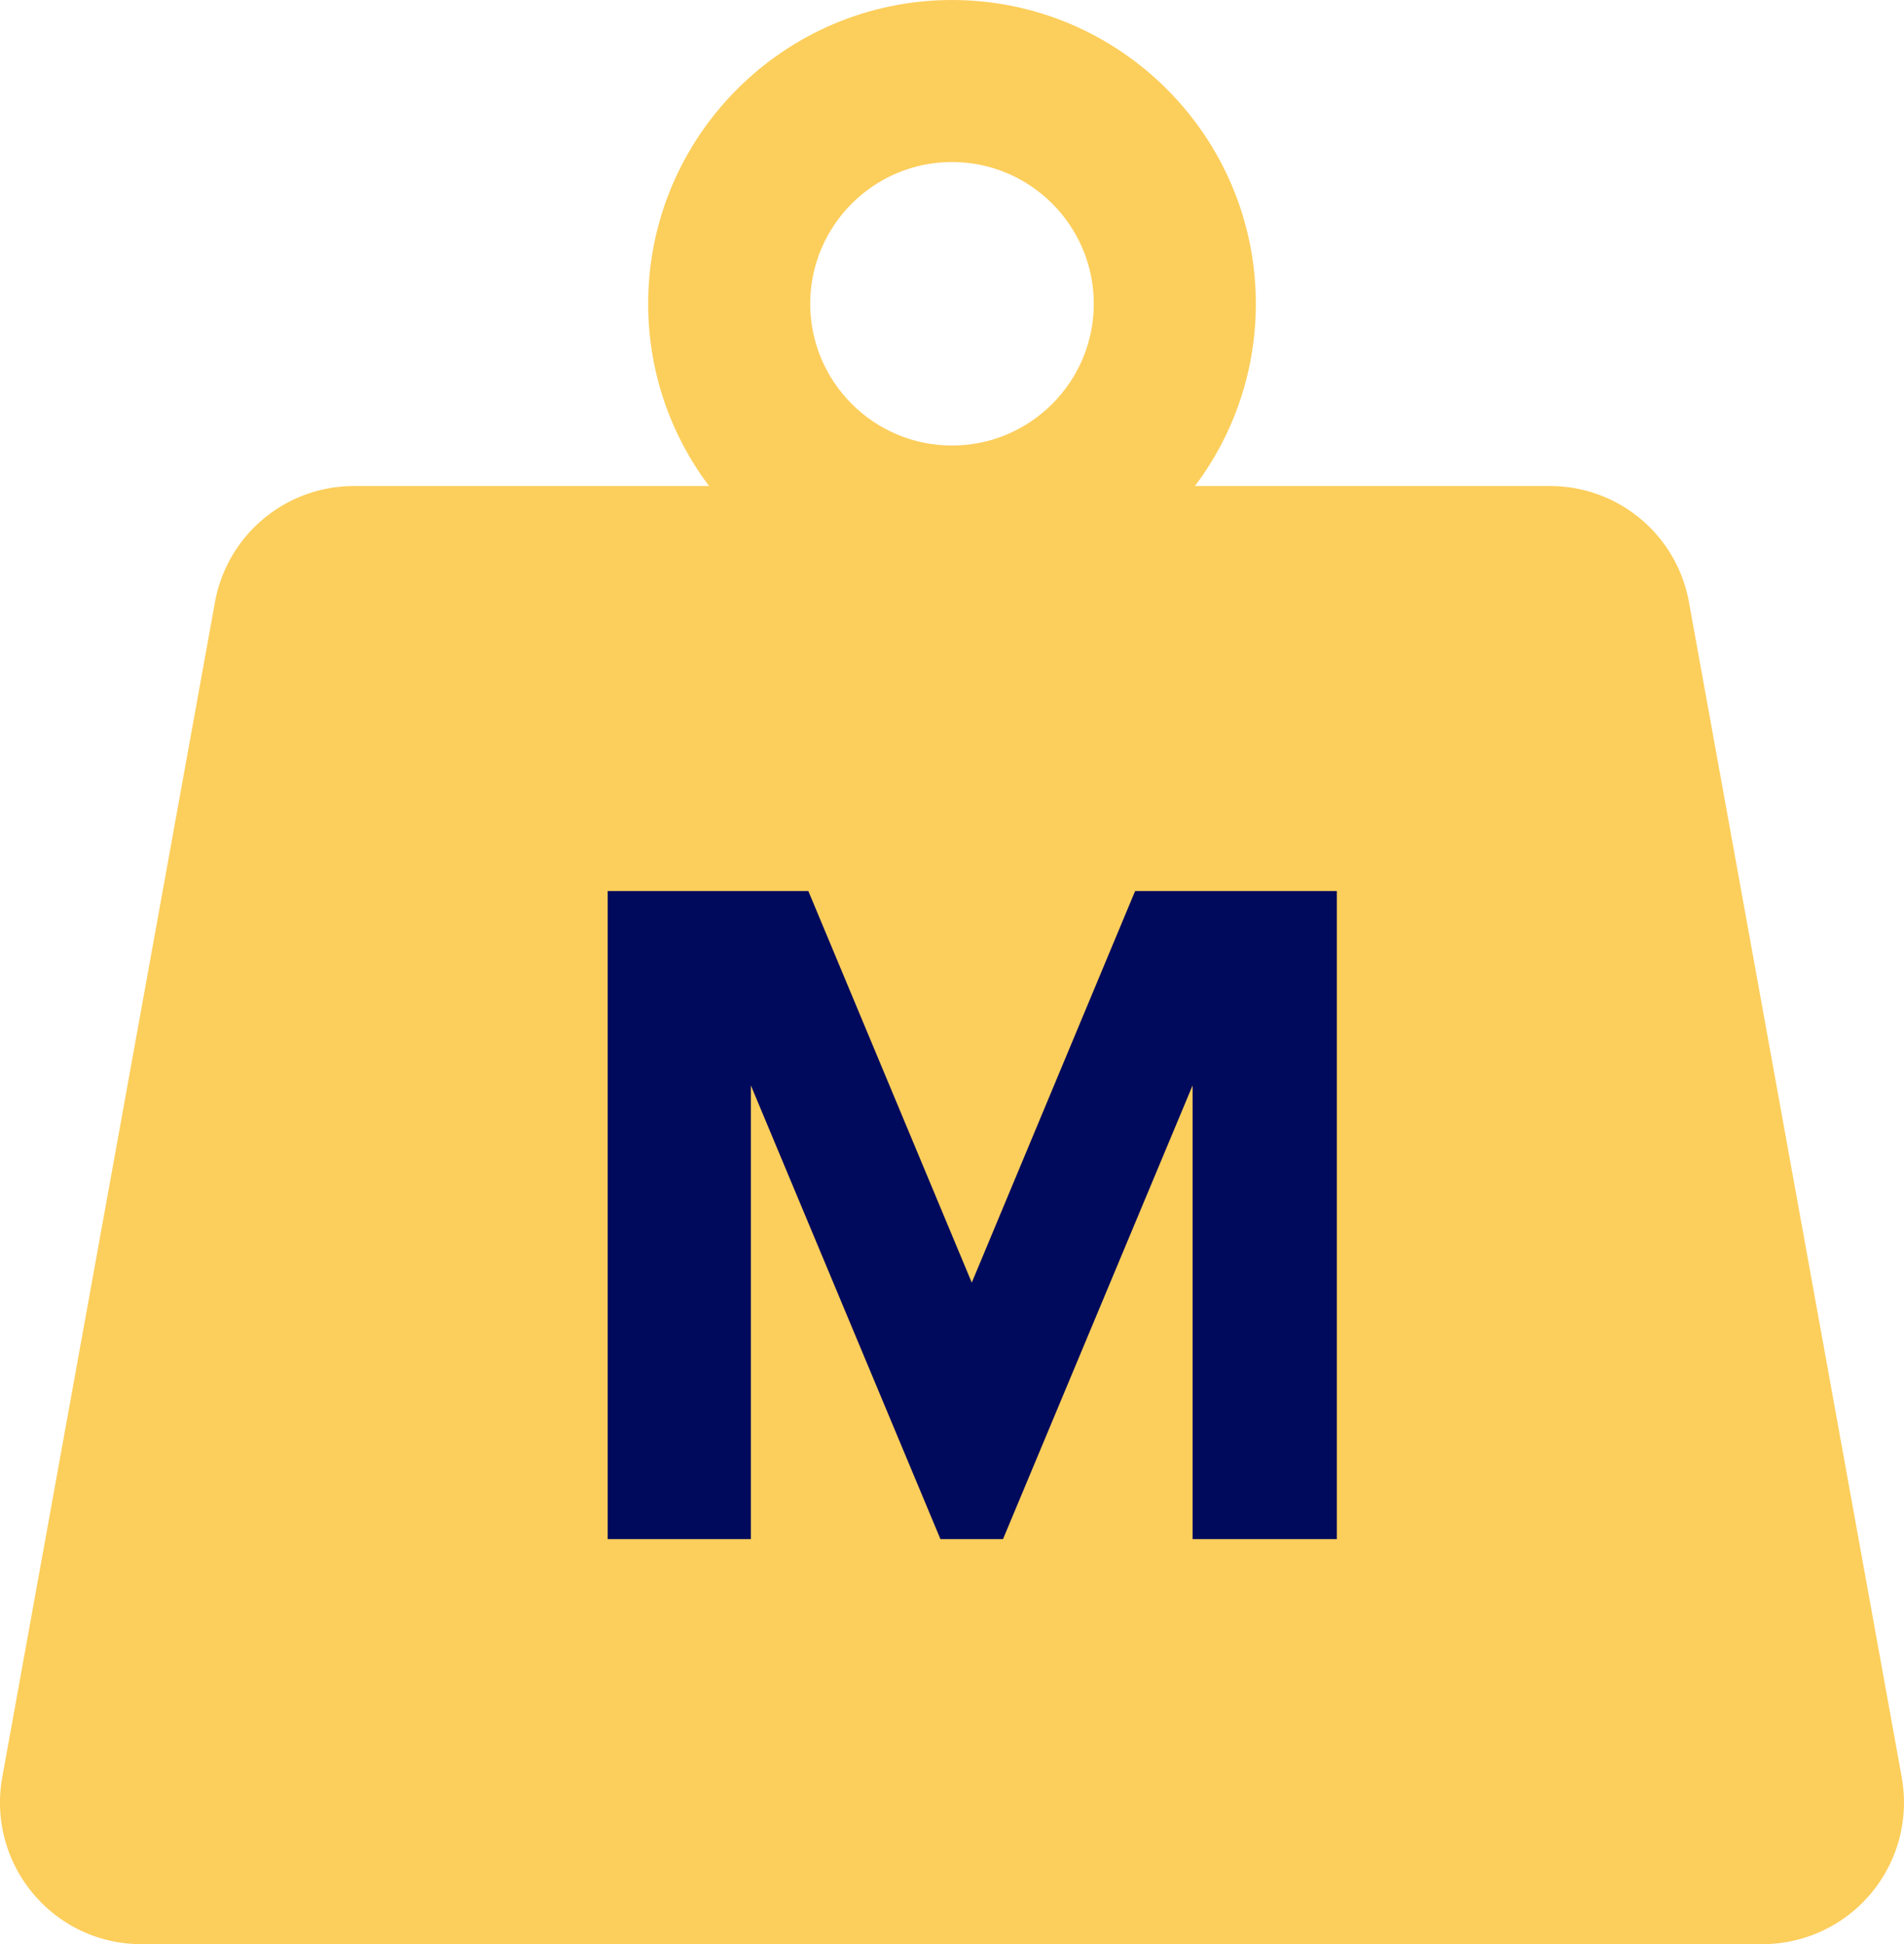
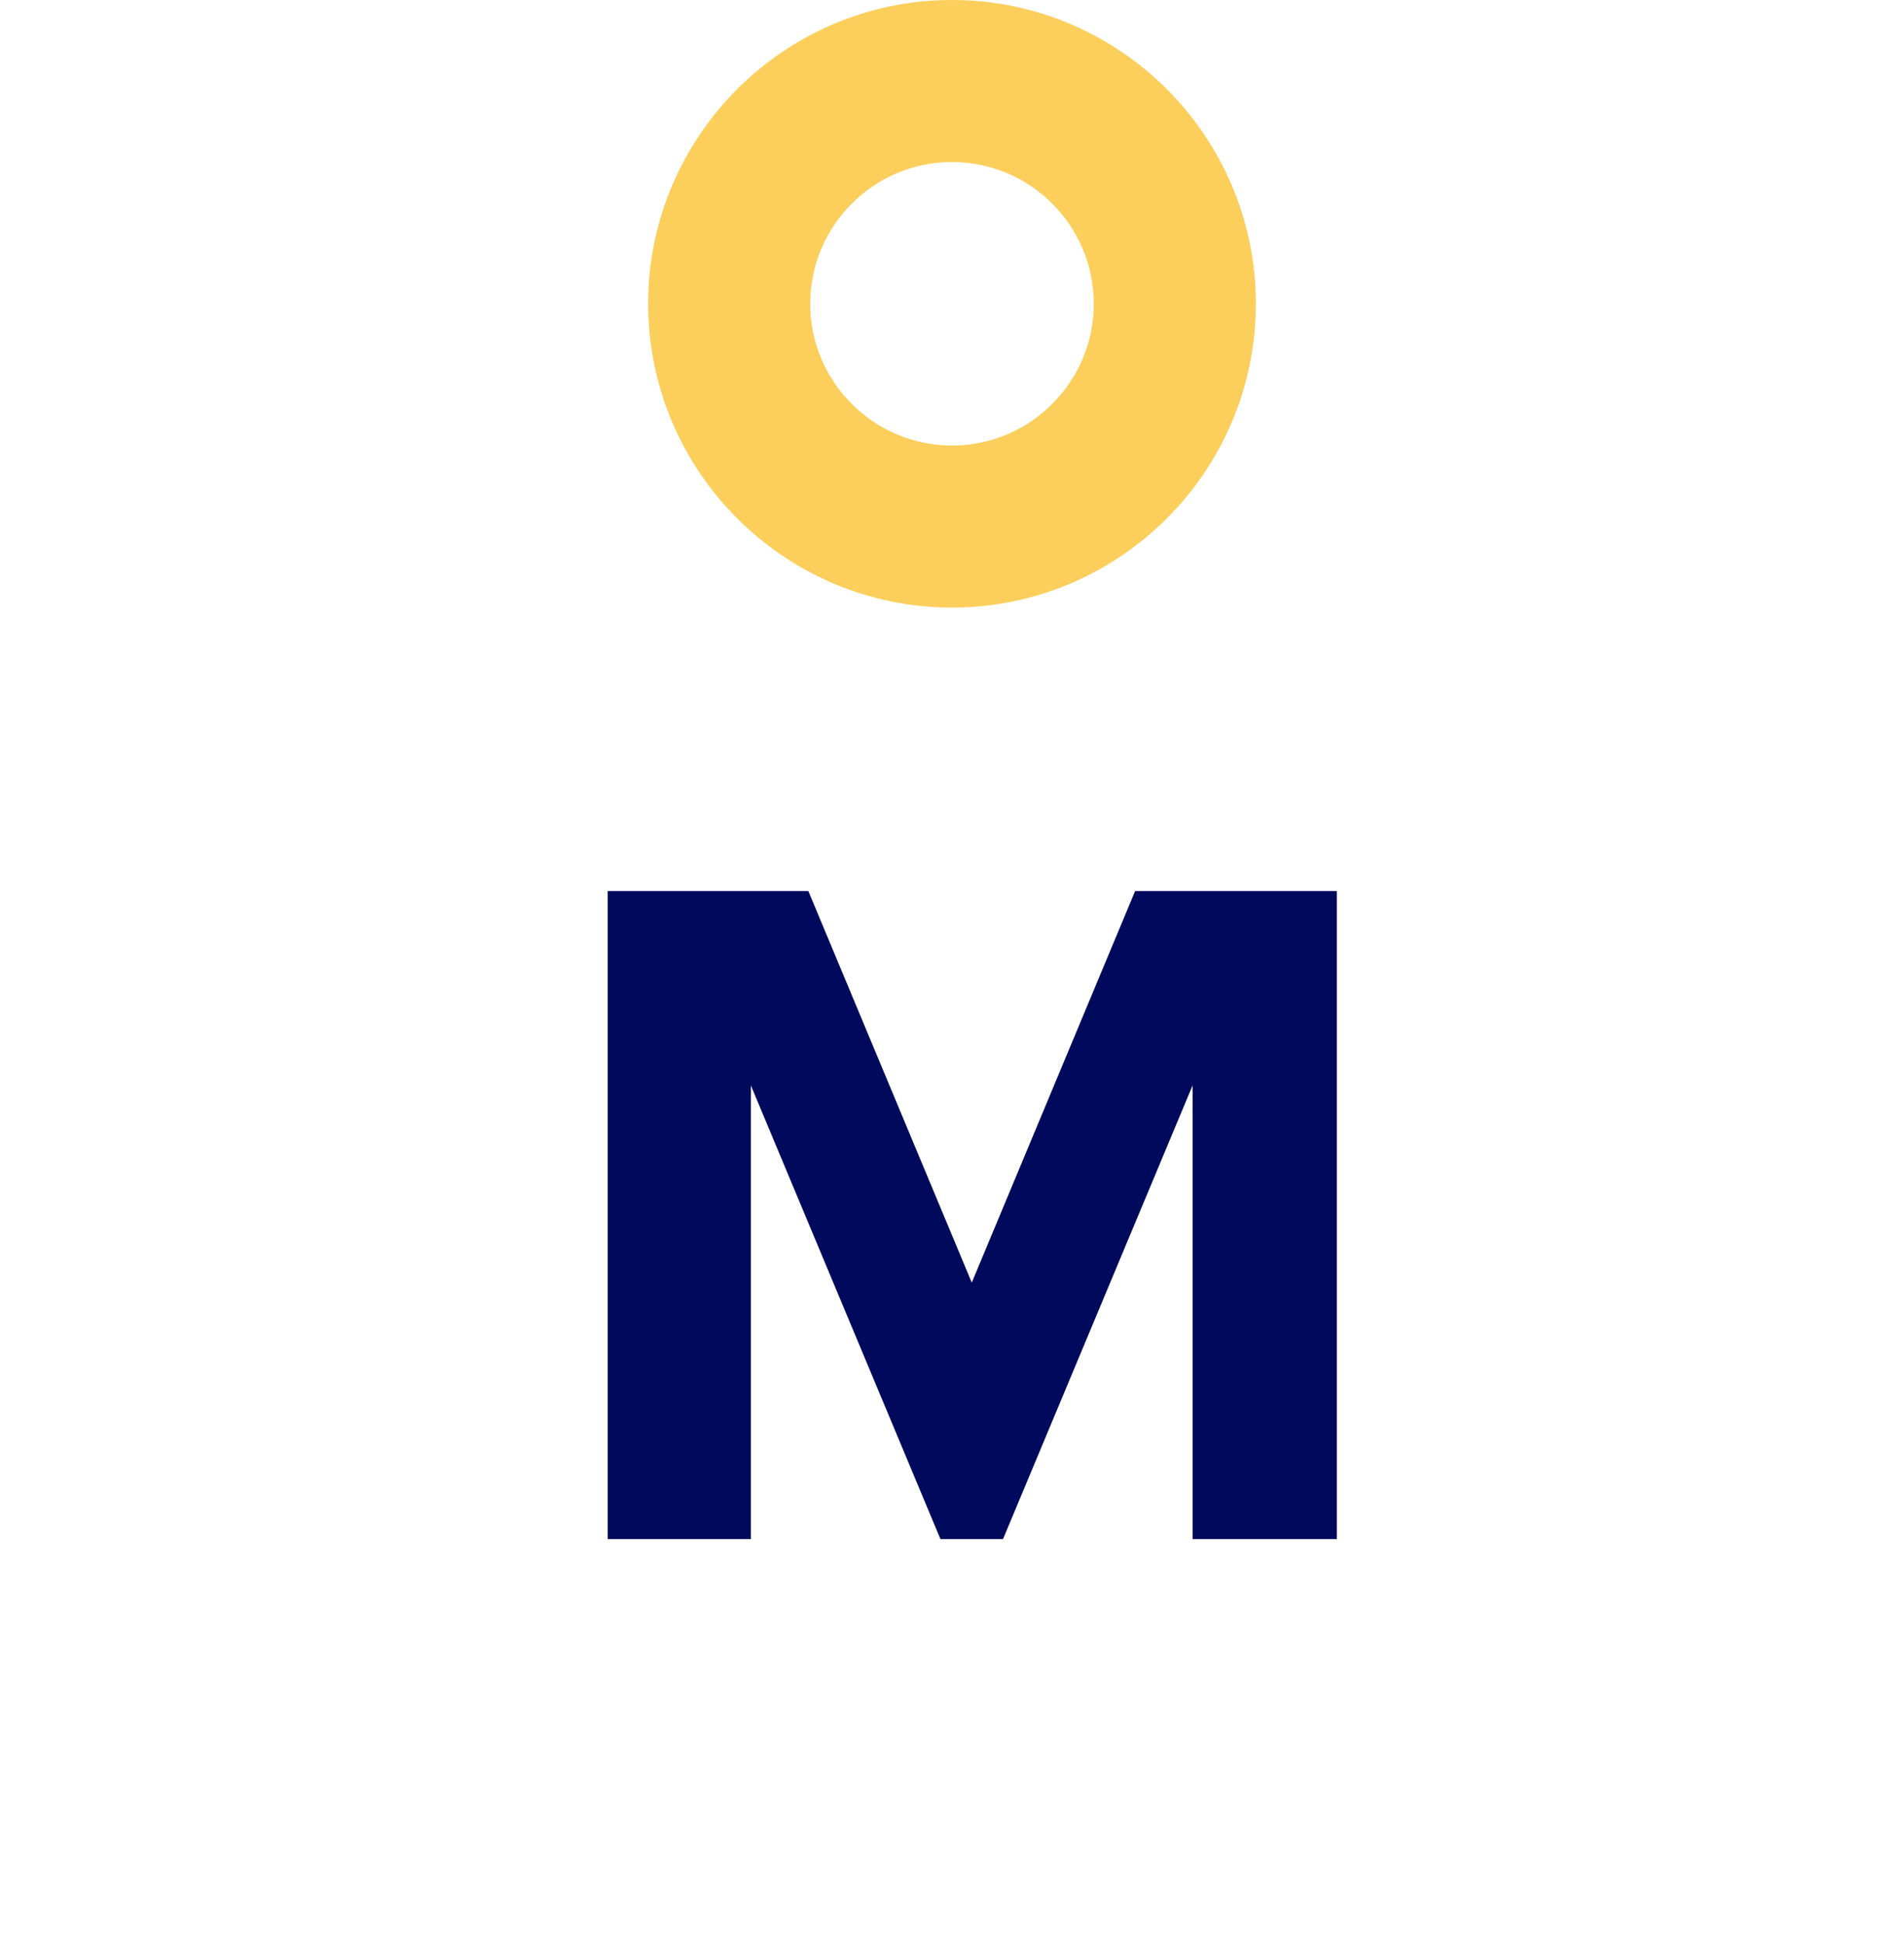
<svg xmlns="http://www.w3.org/2000/svg" width="47" height="48" viewBox="0 0 47 48">
  <g>
    <g>
      <g>
-         <path fill="#fcce5b" d="M46.943 43.874l-5.25-29A3.485 3.485 0 0 0 38.268 12H8.734a3.488 3.488 0 0 0-3.429 2.874l-5.248 29a3.496 3.496 0 0 0 .752 2.868C1.472 47.542 2.45 48 3.485 48h40.03a3.495 3.495 0 0 0 3.427-4.126z" />
-       </g>
+         </g>
      <g>
        <path fill="#fcce5b" d="M27 7.5c0 1.93-1.57 3.5-3.5 3.5S20 9.43 20 7.5 21.57 4 23.5 4 27 5.57 27 7.5zm4 0C31 3.364 27.636 0 23.5 0S16 3.364 16 7.5s3.364 7.5 7.5 7.5S31 11.636 31 7.5z" />
      </g>
      <g>
        <path fill="#000a5c" d="M18.535 38V26.798L23.215 38h1.544l4.68-11.202V38H33V22h-4.98l-4.032 9.667L19.954 22H15v16z" />
      </g>
    </g>
  </g>
</svg>